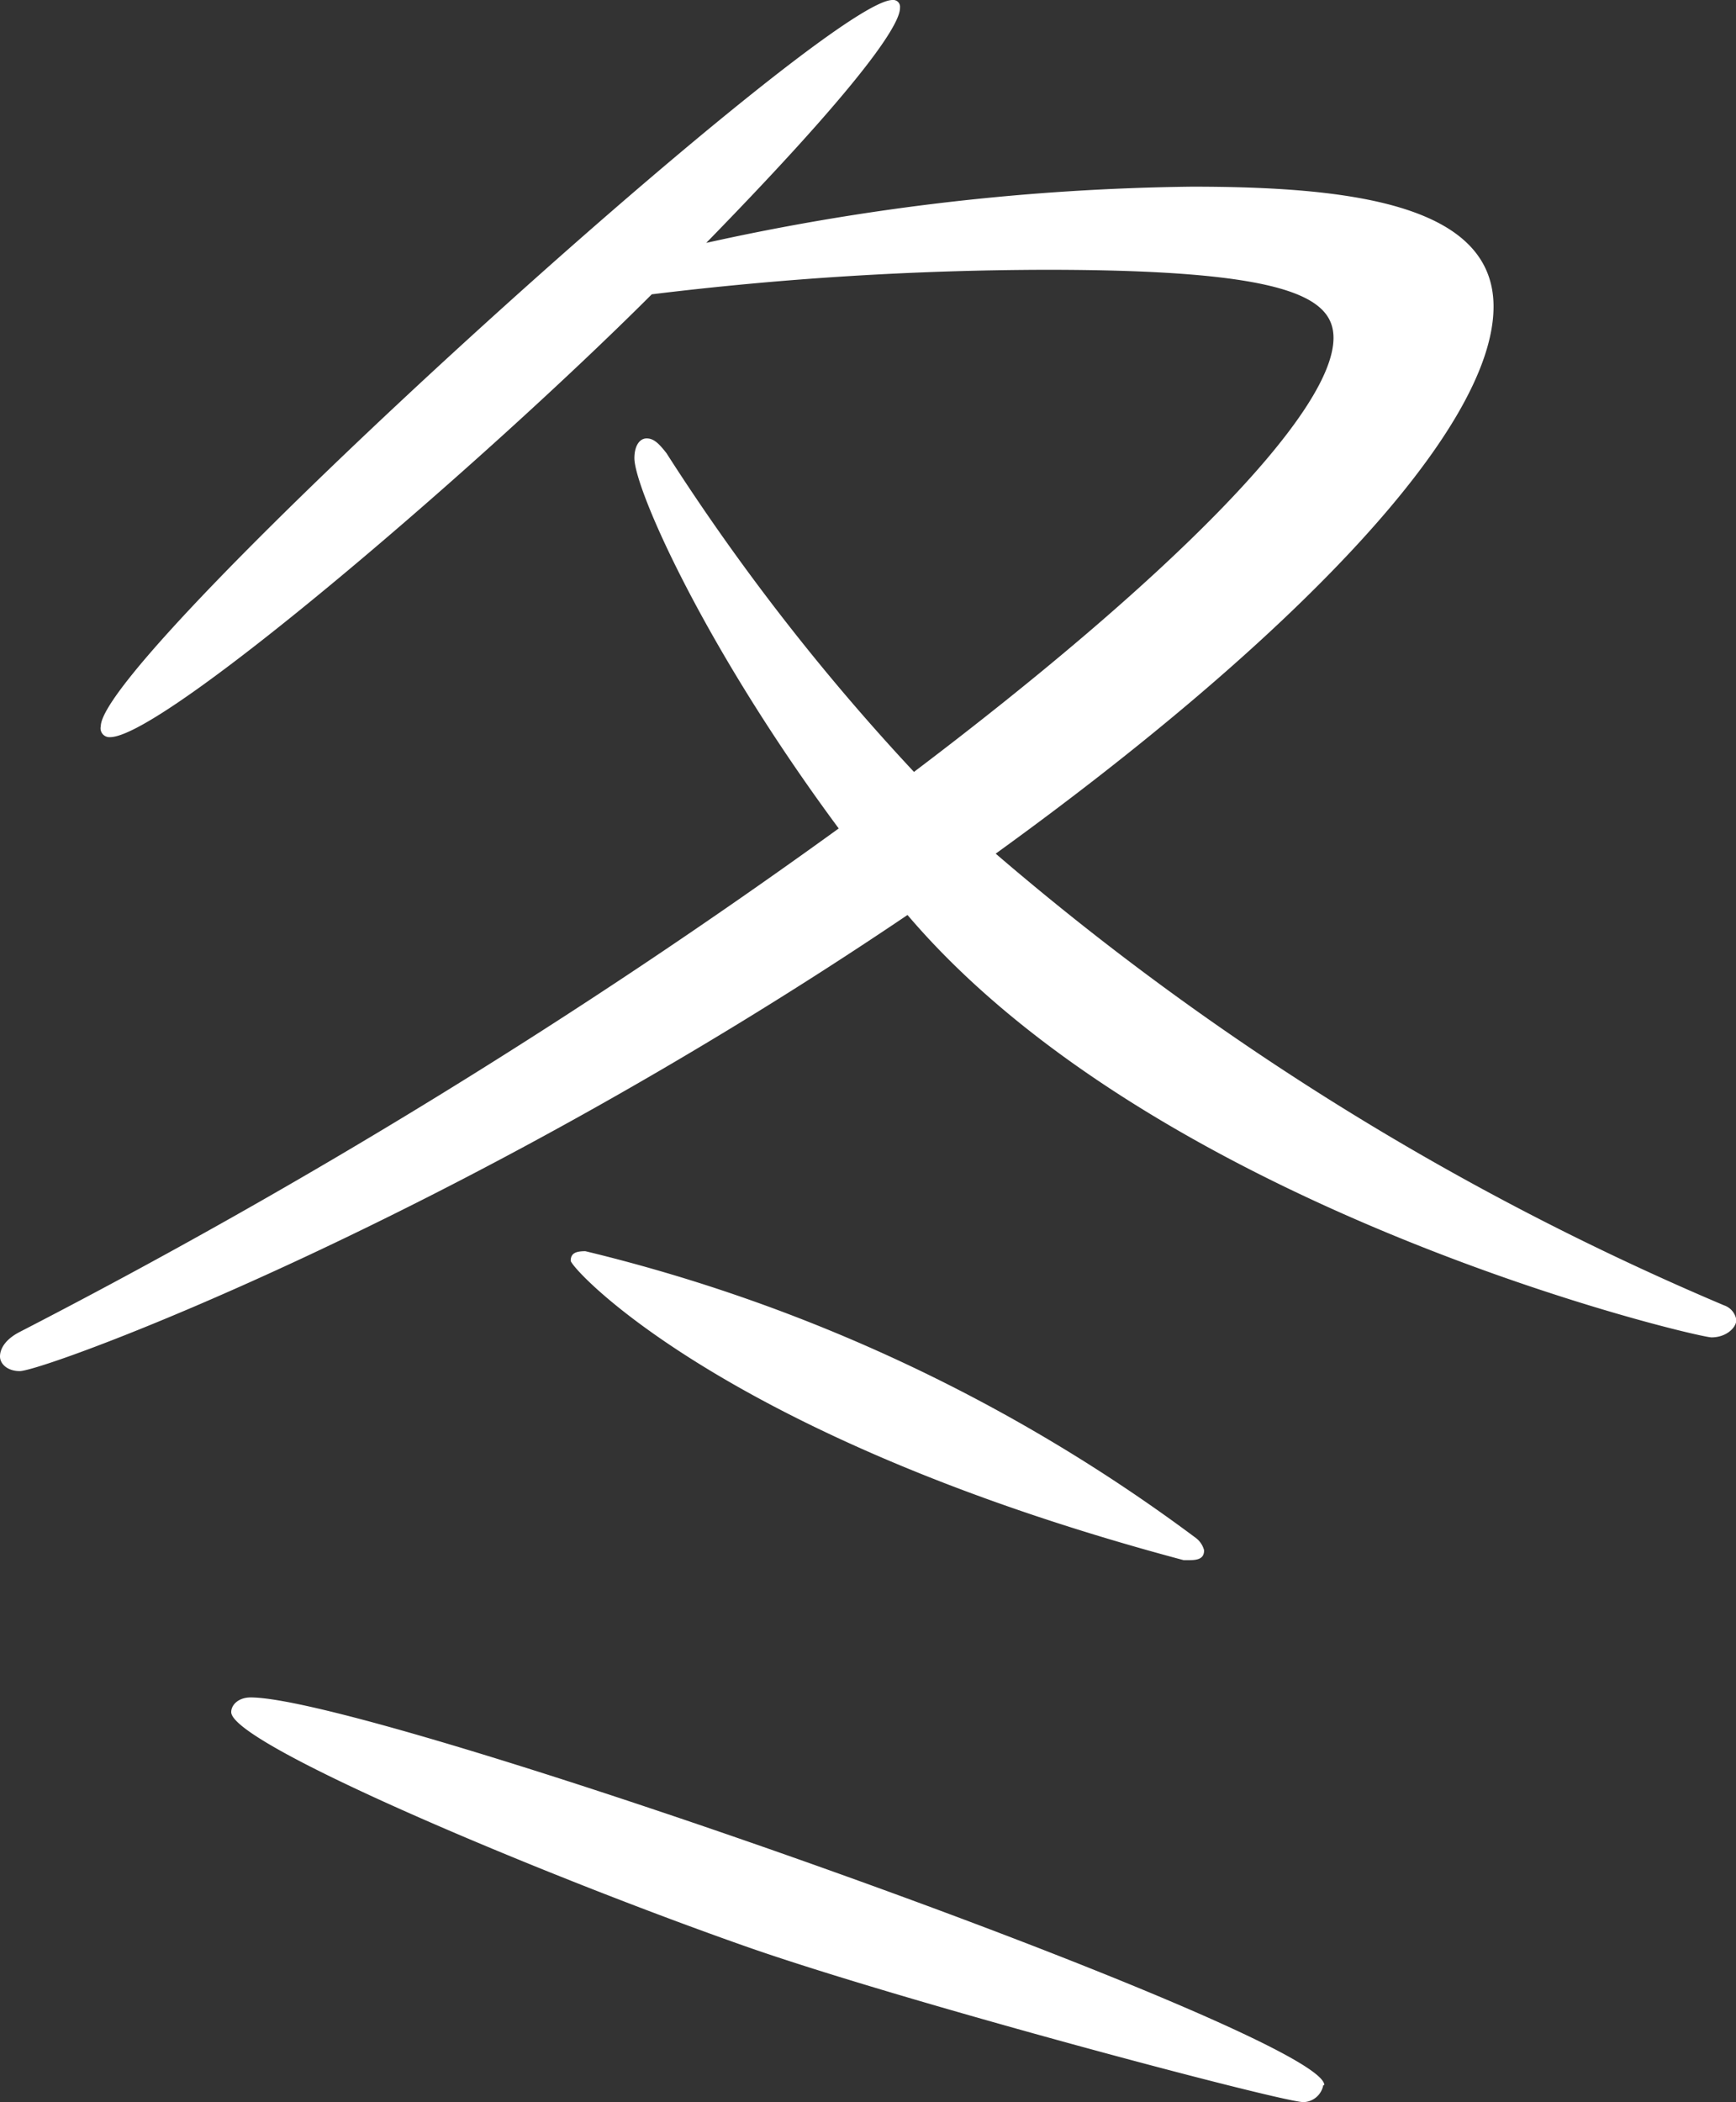
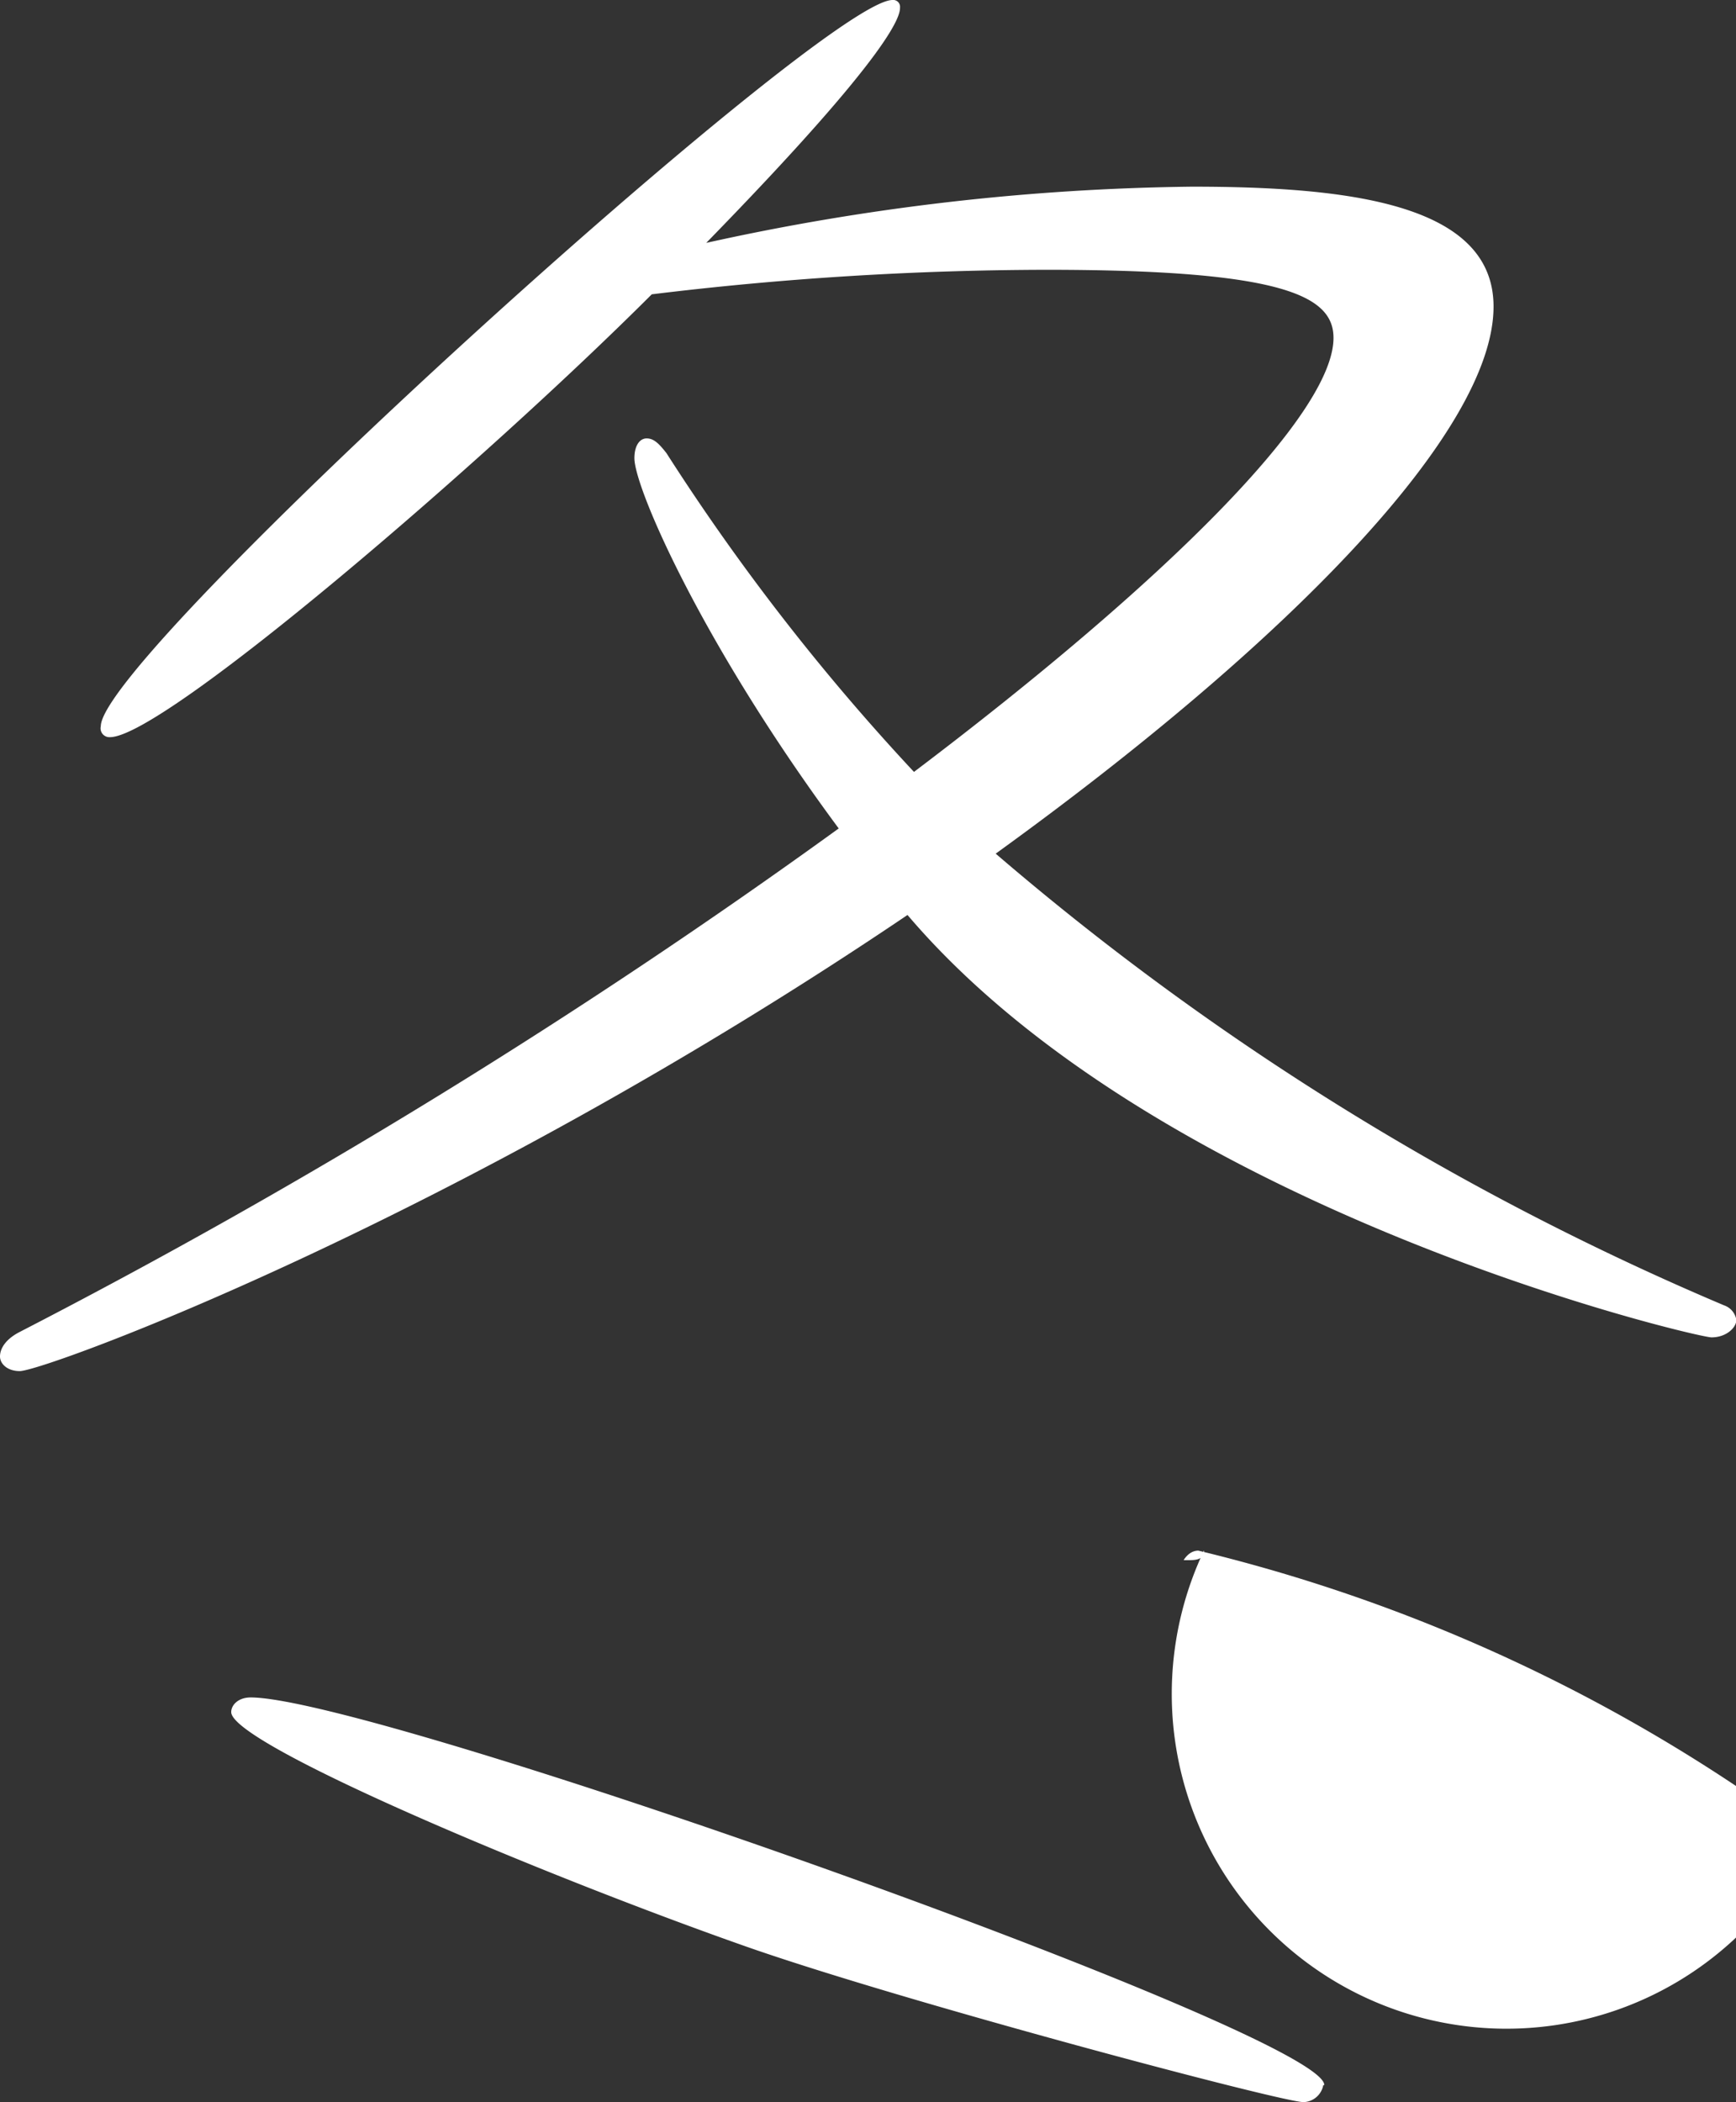
<svg xmlns="http://www.w3.org/2000/svg" id="レイヤー_1" data-name="レイヤー 1" viewBox="0 0 50.98 61.71">
  <rect x="0" y="0" width="50.98" height="61.71" fill="#333333" stroke="none" />
  <defs>
    <style>.cls-1{fill:#fff;}</style>
  </defs>
-   <path class="cls-1" d="M48.1,10.68c0,3.68-6.05,9.87-14.62,16.06A81.65,81.65,0,0,0,54.87,40a.54.54,0,0,1,.36.43c0,.22-.29.51-.73.51S38.3,37.25,30.89,28.54c-13.32,9-25.35,13.39-26.07,13.39-.36,0-.58-.21-.58-.43s.15-.5.58-.72A187.9,187.9,0,0,0,28.87,26c-4-5.4-6-10-6-10.87,0-.36.15-.58.36-.58s.36.15.58.43a65.22,65.22,0,0,0,7.27,9.36c7.42-5.61,12.32-10.51,12.32-12.74,0-1.22-1.44-2-8.43-2a96.88,96.88,0,0,0-11.59.72c-4.9,4.9-14.33,13-15.91,13A.26.26,0,0,1,7.2,23c0-2.09,21.24-21.32,23.25-21.32a.2.2,0,0,1,.22.22c0,.21-.07,1.15-5.69,6.91A69.43,69.43,0,0,1,39.24,7.16C43.85,7.16,48.1,7.66,48.1,10.68Zm-5,52.21a.61.61,0,0,1-.58.5c-.65,0-11.95-3-16.49-4.61-5.9-2.08-15-5.9-15-6.84,0-.21.21-.43.57-.43C15.26,51.51,43.13,61.38,43.13,62.89ZM39.6,47.19c0,.22-.14.29-.43.29H39C25.49,43.88,21,38.91,21,38.69s.15-.28.43-.28a49.29,49.29,0,0,1,17.93,8.42A.66.66,0,0,1,39.6,47.19Z" transform="translate(-4.24 -1.68)" />
+   <path class="cls-1" d="M48.1,10.68c0,3.68-6.05,9.87-14.62,16.06A81.65,81.65,0,0,0,54.87,40a.54.54,0,0,1,.36.43c0,.22-.29.51-.73.51S38.3,37.25,30.89,28.54c-13.32,9-25.35,13.39-26.07,13.39-.36,0-.58-.21-.58-.43s.15-.5.58-.72A187.9,187.9,0,0,0,28.87,26c-4-5.4-6-10-6-10.87,0-.36.15-.58.36-.58s.36.15.58.43a65.22,65.22,0,0,0,7.27,9.36c7.42-5.61,12.32-10.51,12.32-12.74,0-1.22-1.44-2-8.43-2a96.88,96.88,0,0,0-11.59.72c-4.9,4.9-14.33,13-15.91,13A.26.26,0,0,1,7.2,23c0-2.09,21.24-21.32,23.25-21.32a.2.2,0,0,1,.22.22c0,.21-.07,1.15-5.69,6.91A69.43,69.43,0,0,1,39.24,7.16C43.85,7.16,48.1,7.66,48.1,10.68Zm-5,52.21a.61.61,0,0,1-.58.5c-.65,0-11.95-3-16.49-4.61-5.9-2.08-15-5.9-15-6.84,0-.21.21-.43.57-.43C15.26,51.51,43.13,61.38,43.13,62.89ZM39.6,47.19c0,.22-.14.29-.43.29H39s.15-.28.43-.28a49.29,49.29,0,0,1,17.93,8.42A.66.66,0,0,1,39.6,47.19Z" transform="translate(-4.24 -1.68)" />
</svg>